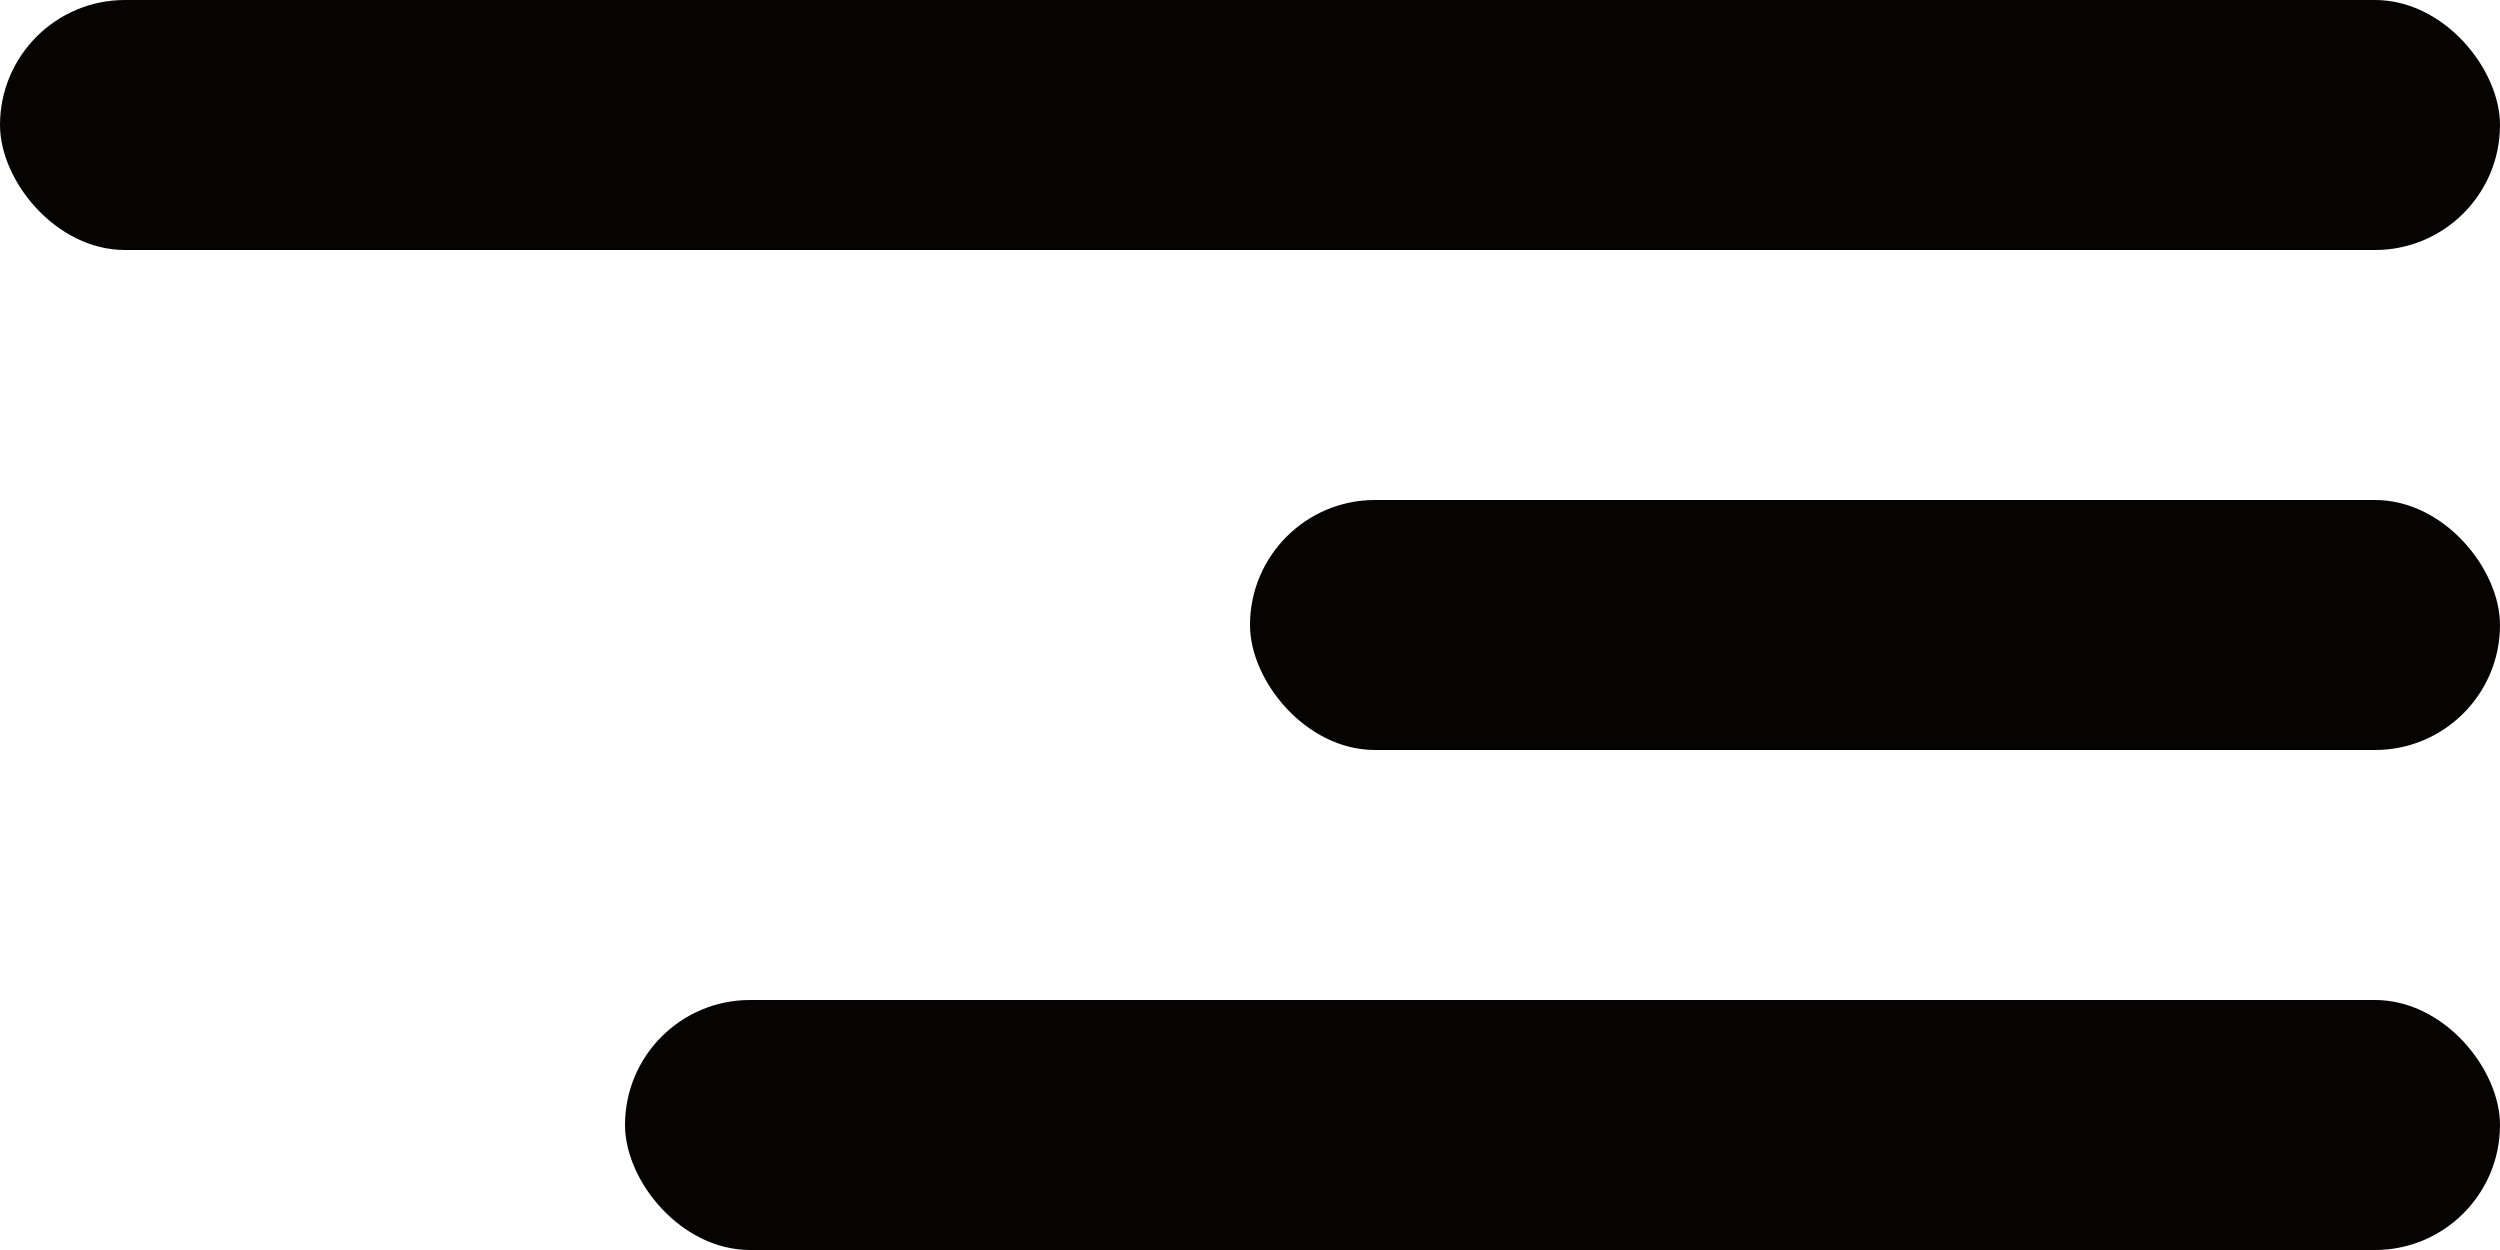
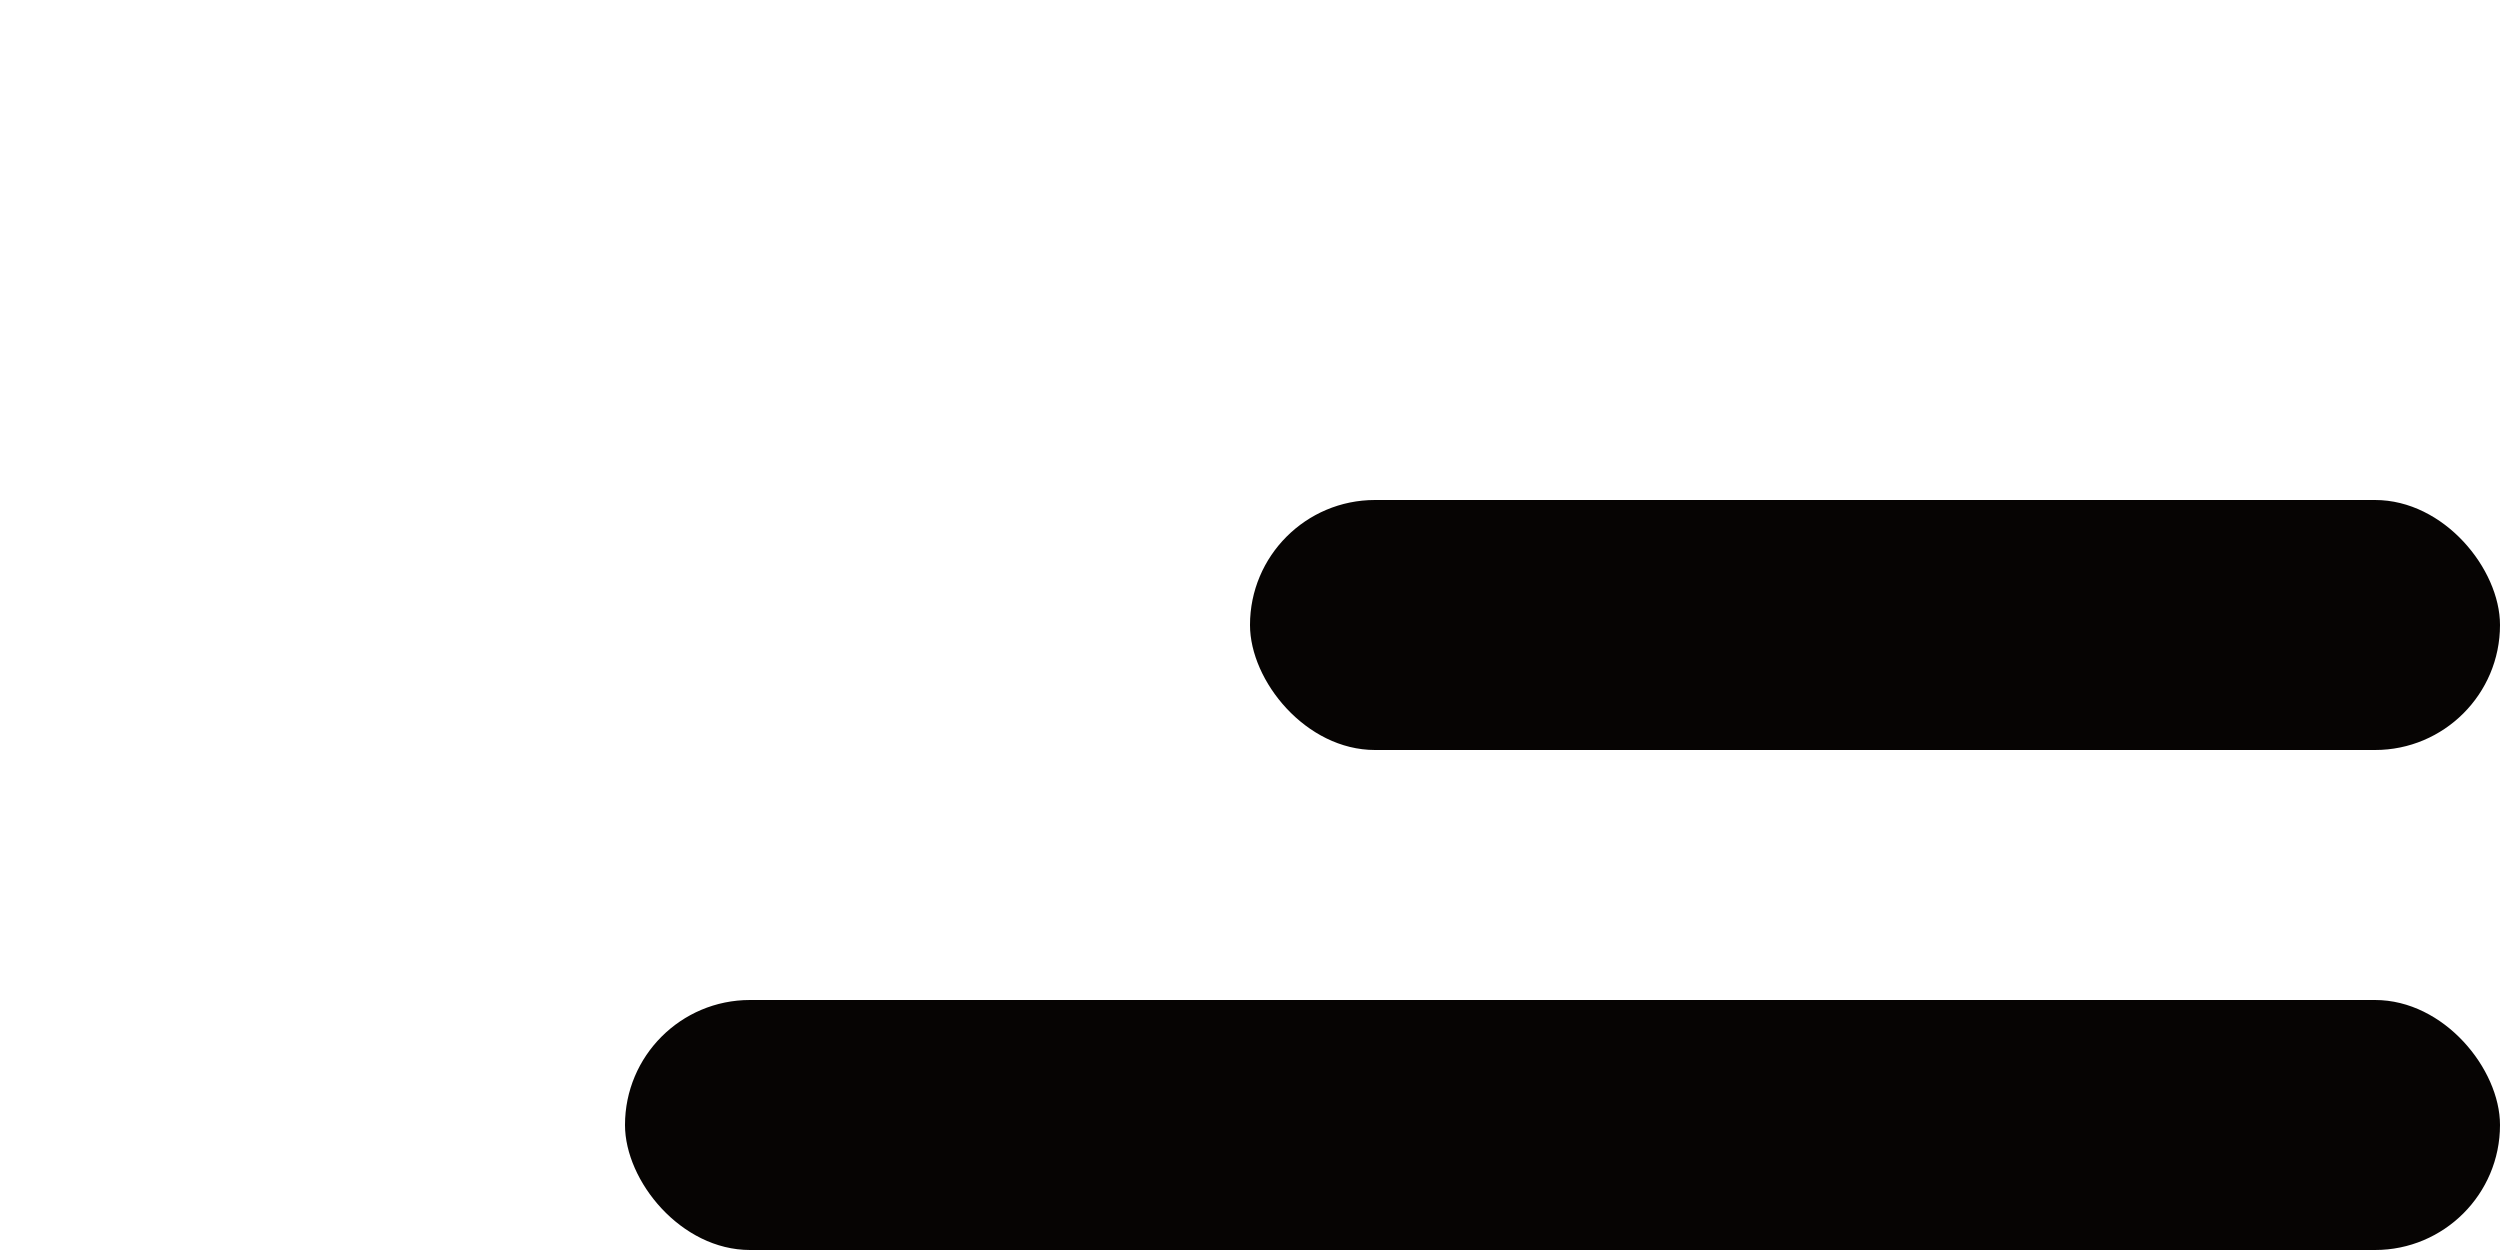
<svg xmlns="http://www.w3.org/2000/svg" width="40" height="20" viewBox="0 0 40 20" fill="none">
-   <rect width="40" height="4" rx="2" fill="#060403" />
  <rect x="20" y="8" width="20" height="4" rx="2" fill="#060403" />
  <rect x="10" y="16" width="30" height="4" rx="2" fill="#060403" />
</svg>